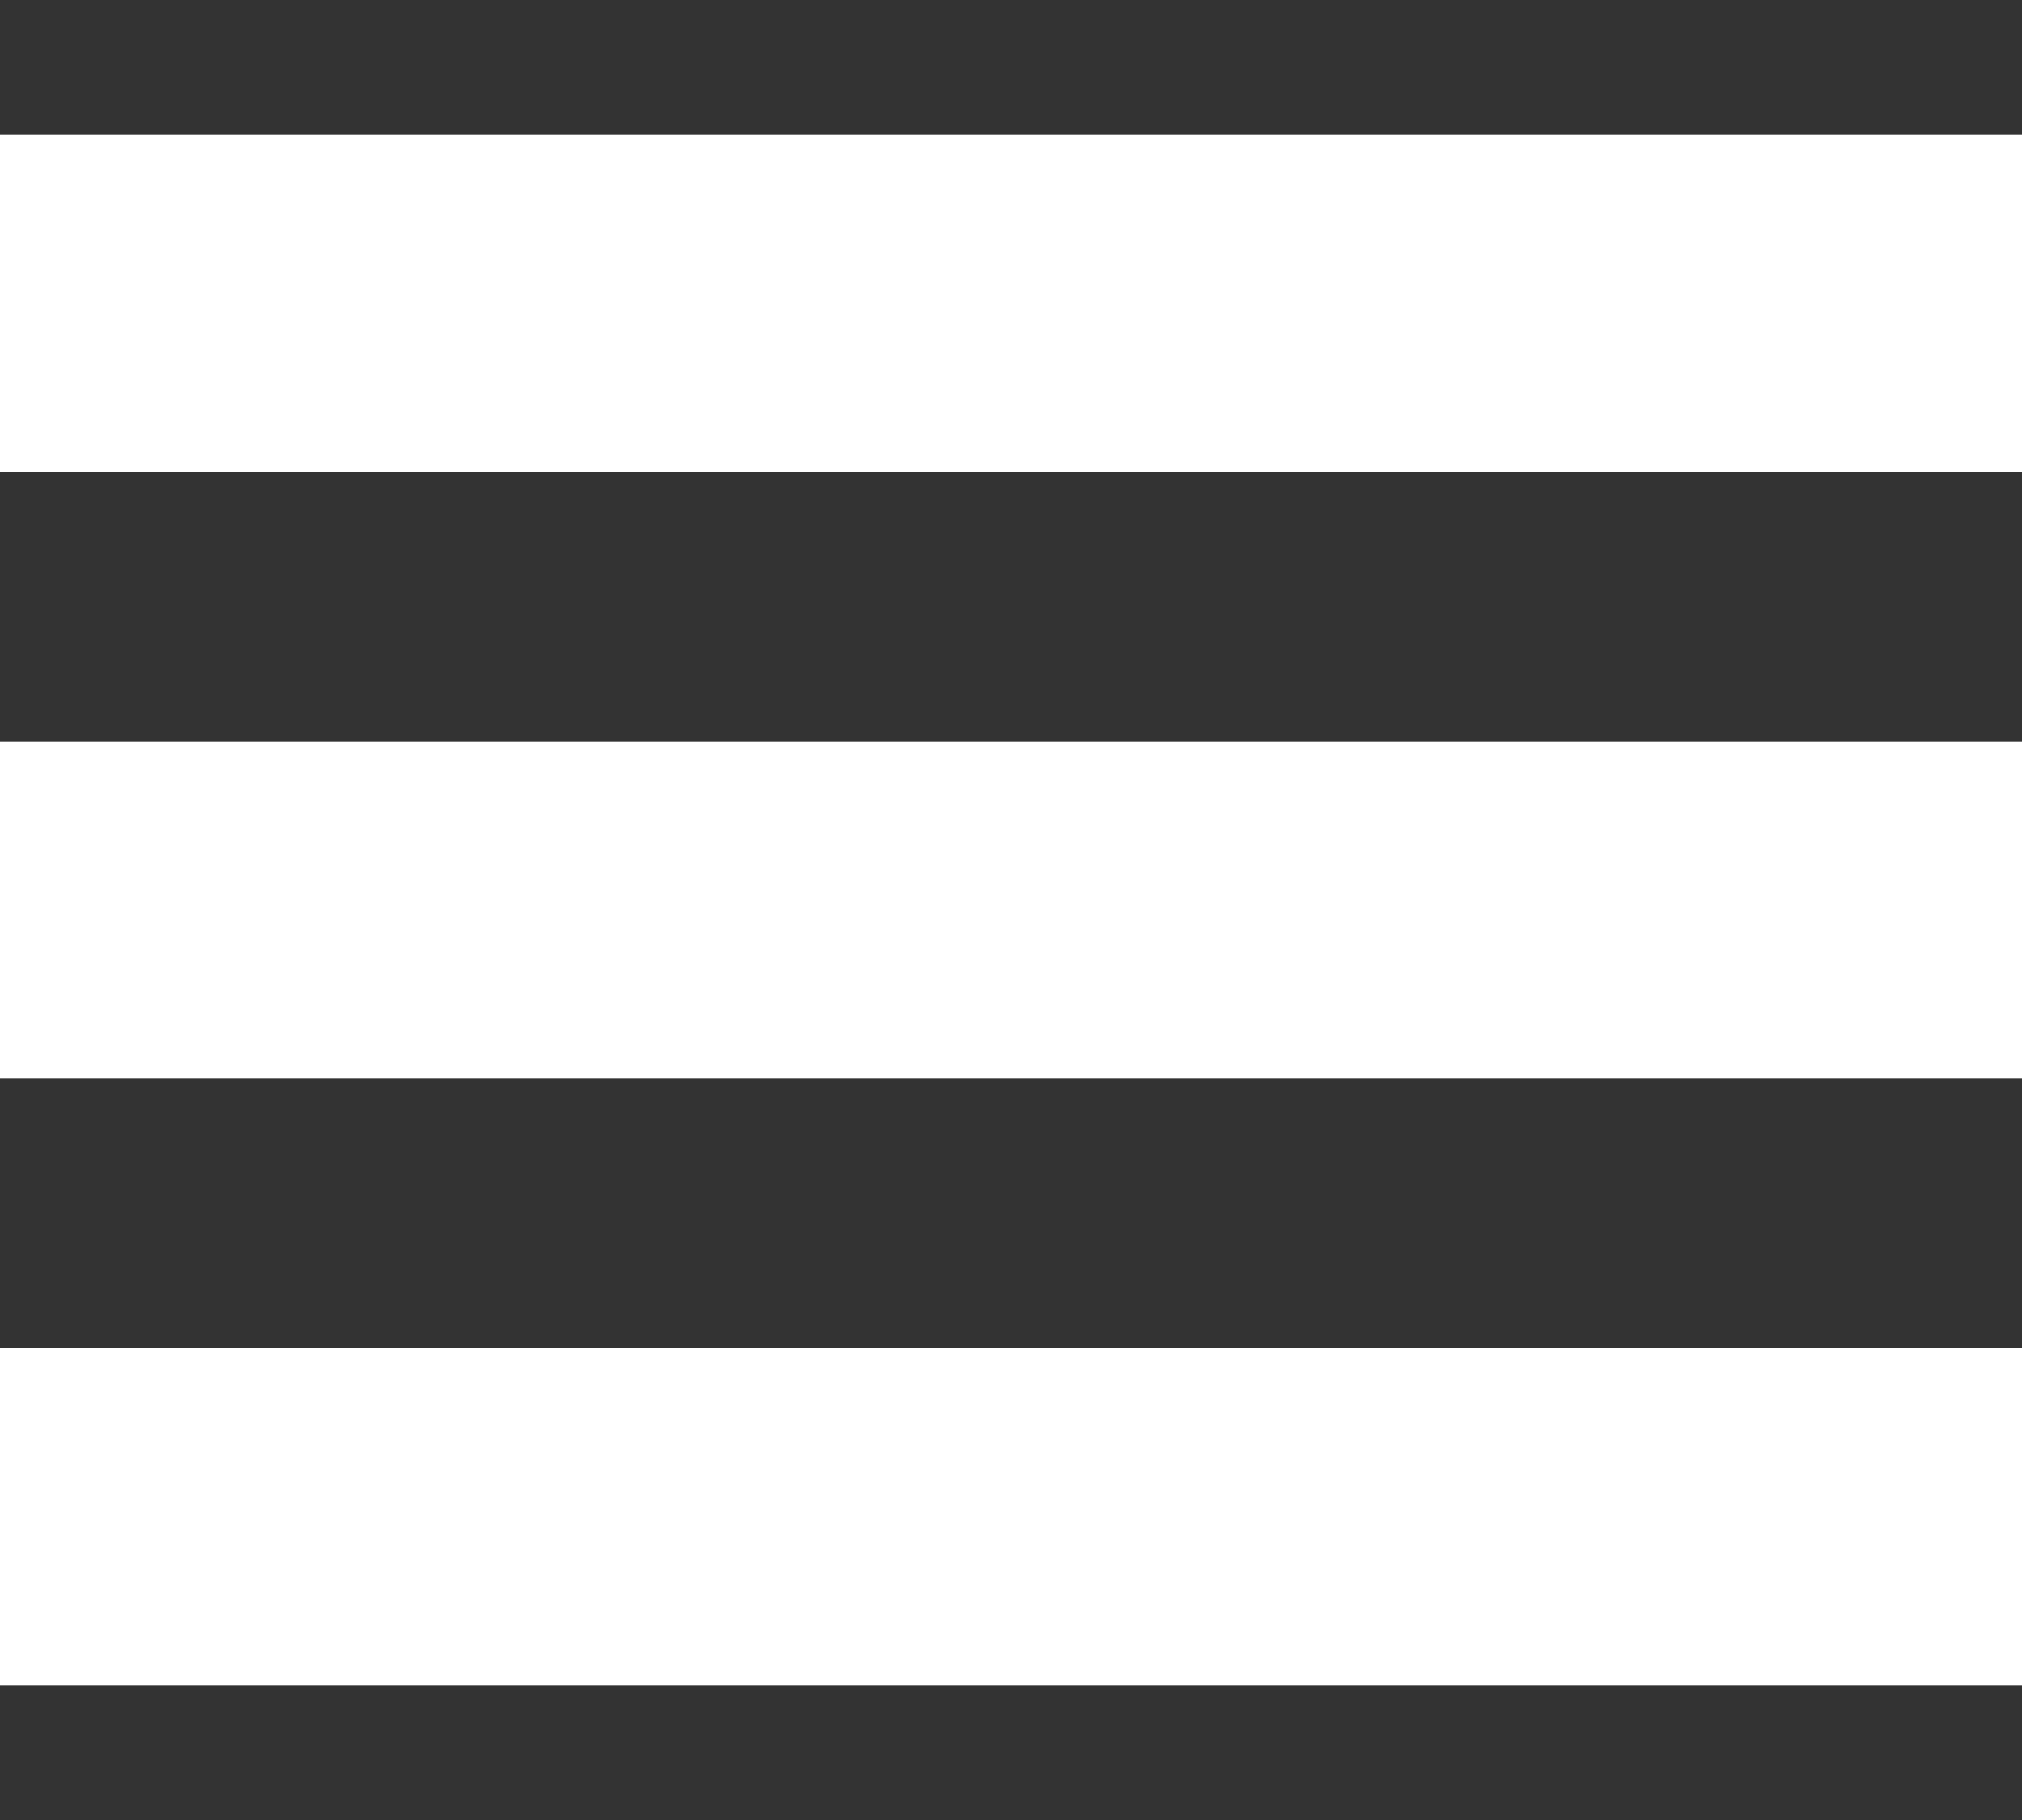
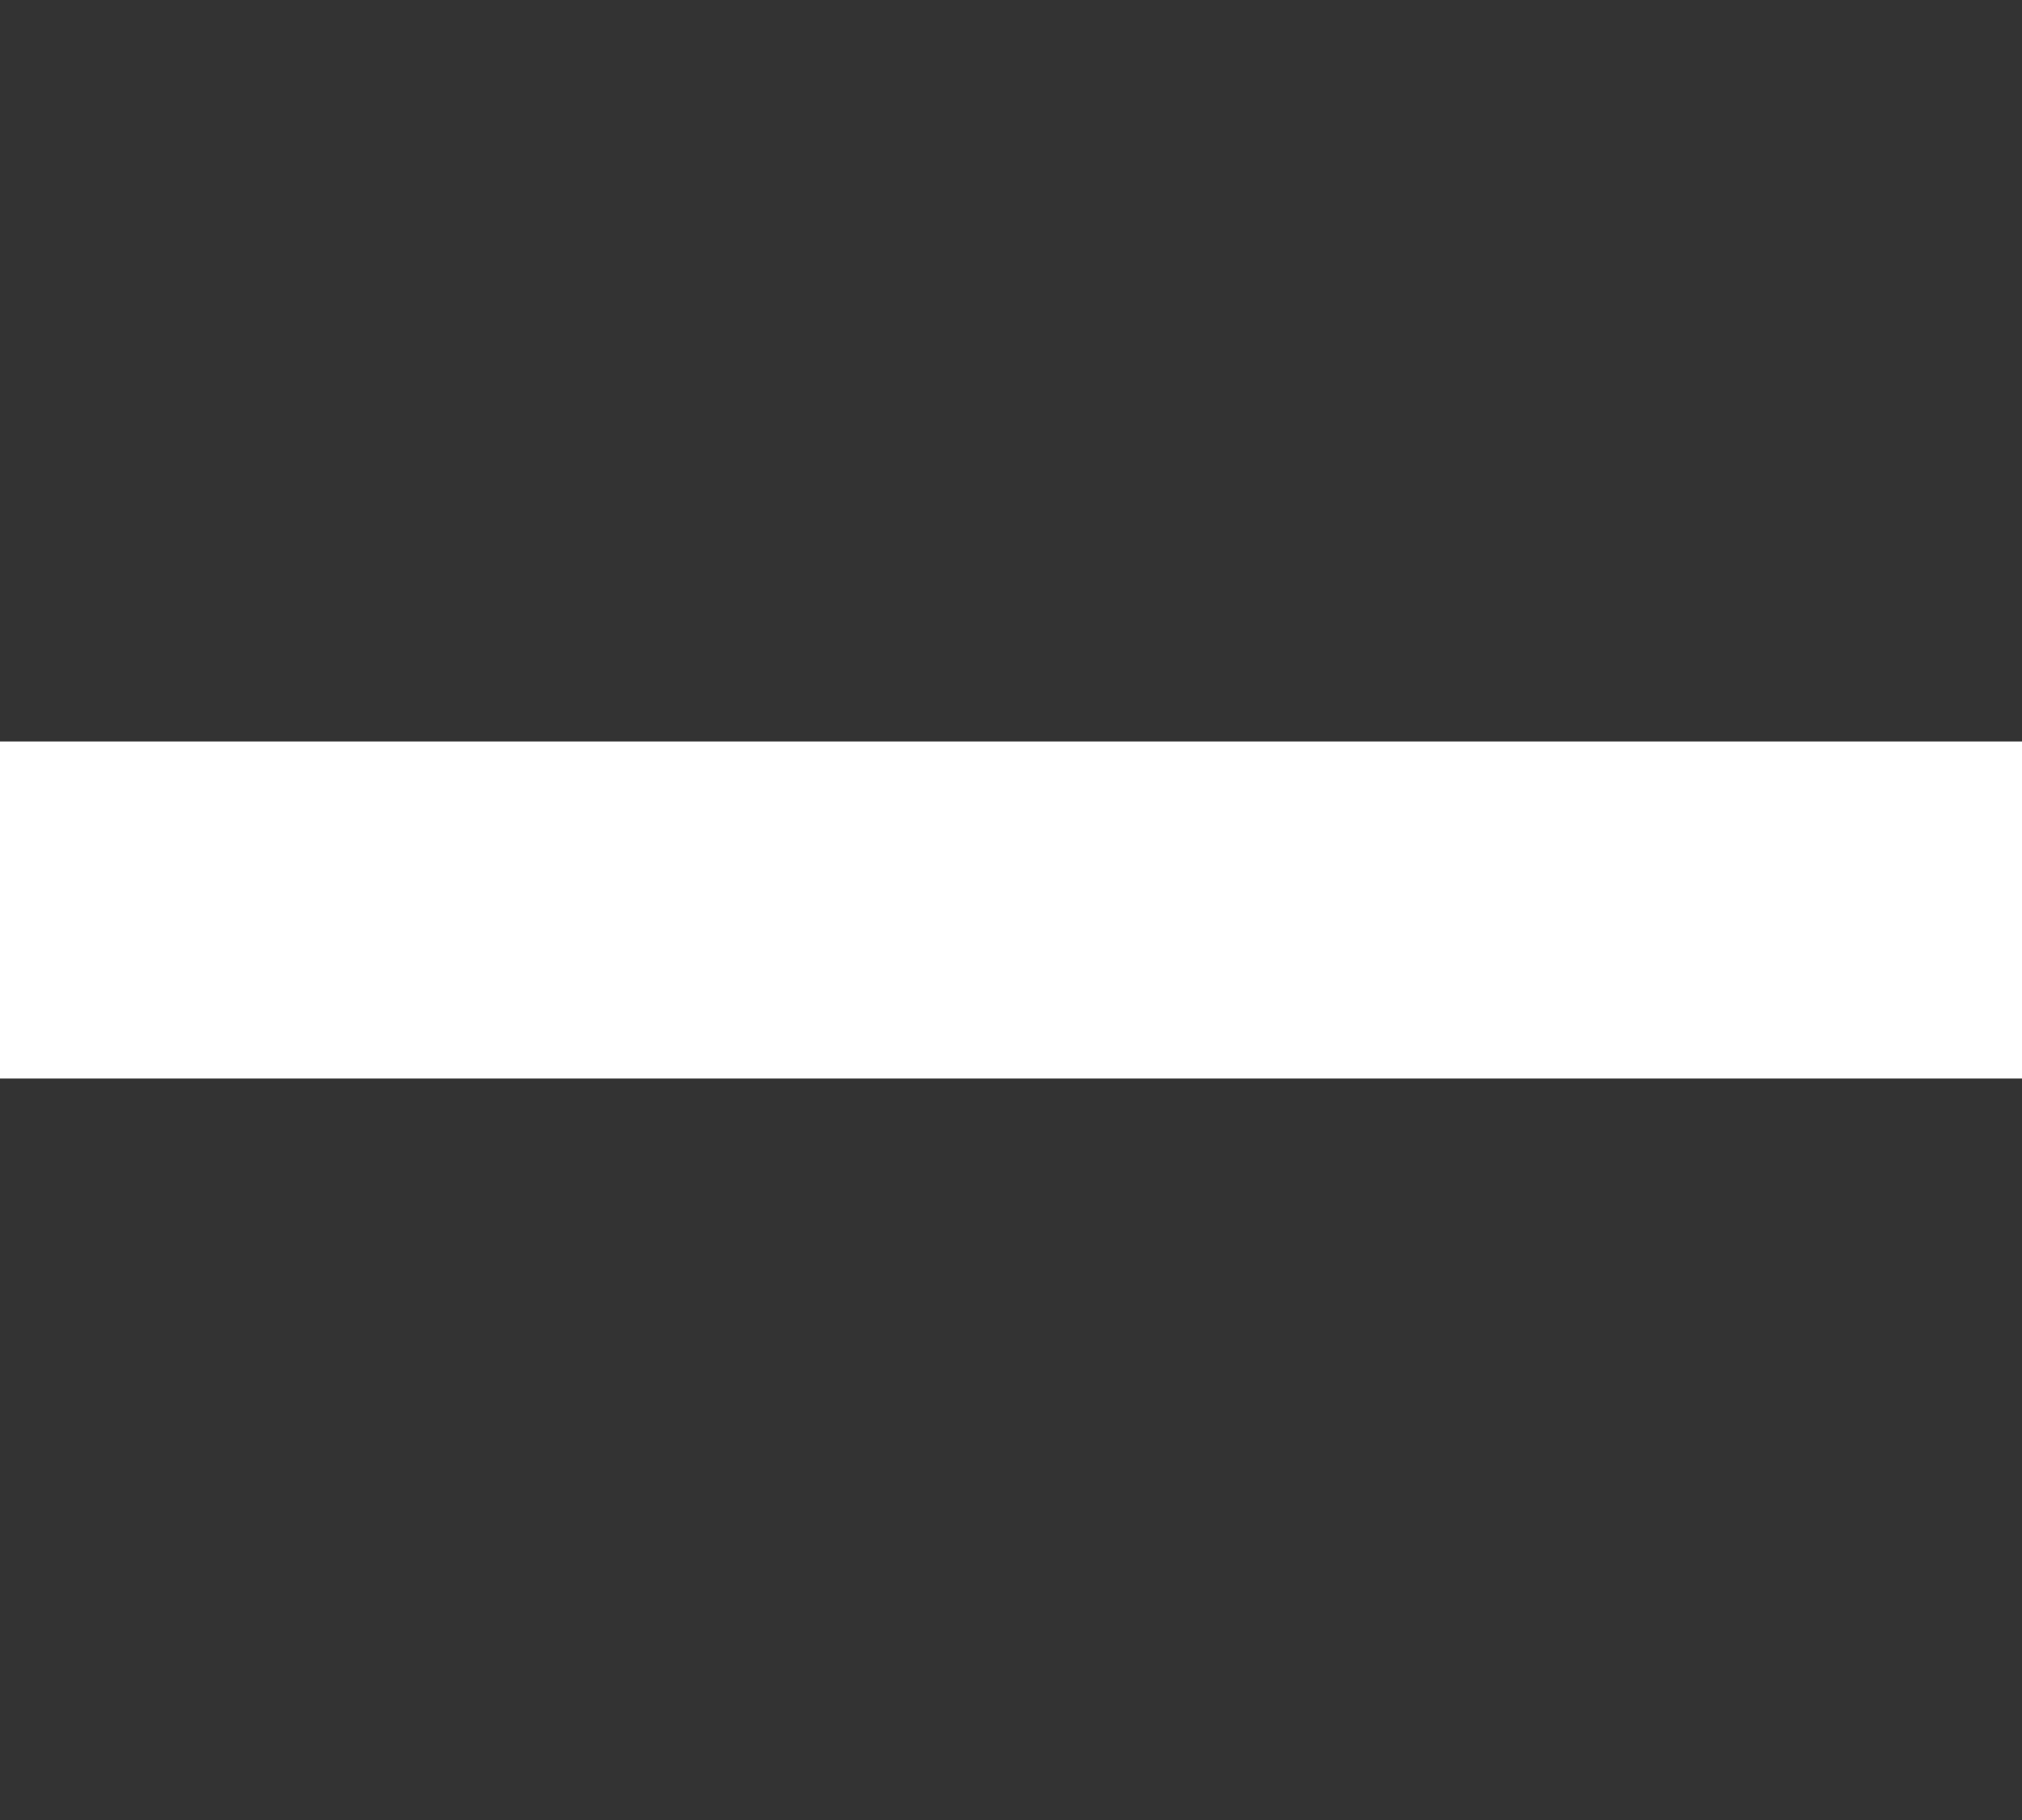
<svg xmlns="http://www.w3.org/2000/svg" version="1.1" width="30" height="27" viewBox="0 0 30 27" enable-background="new 0 0 30 27">
  <rect x="0" y="0" width="30" height="27" fill="#333333" stroke="none" />
-   <rect y="2" fill="#ffffff" width="30" height="5" />
  <rect y="11" fill="#ffffff" width="30" height="5" />
-   <rect y="20" fill="#ffffff" width="30" height="5" />
</svg>